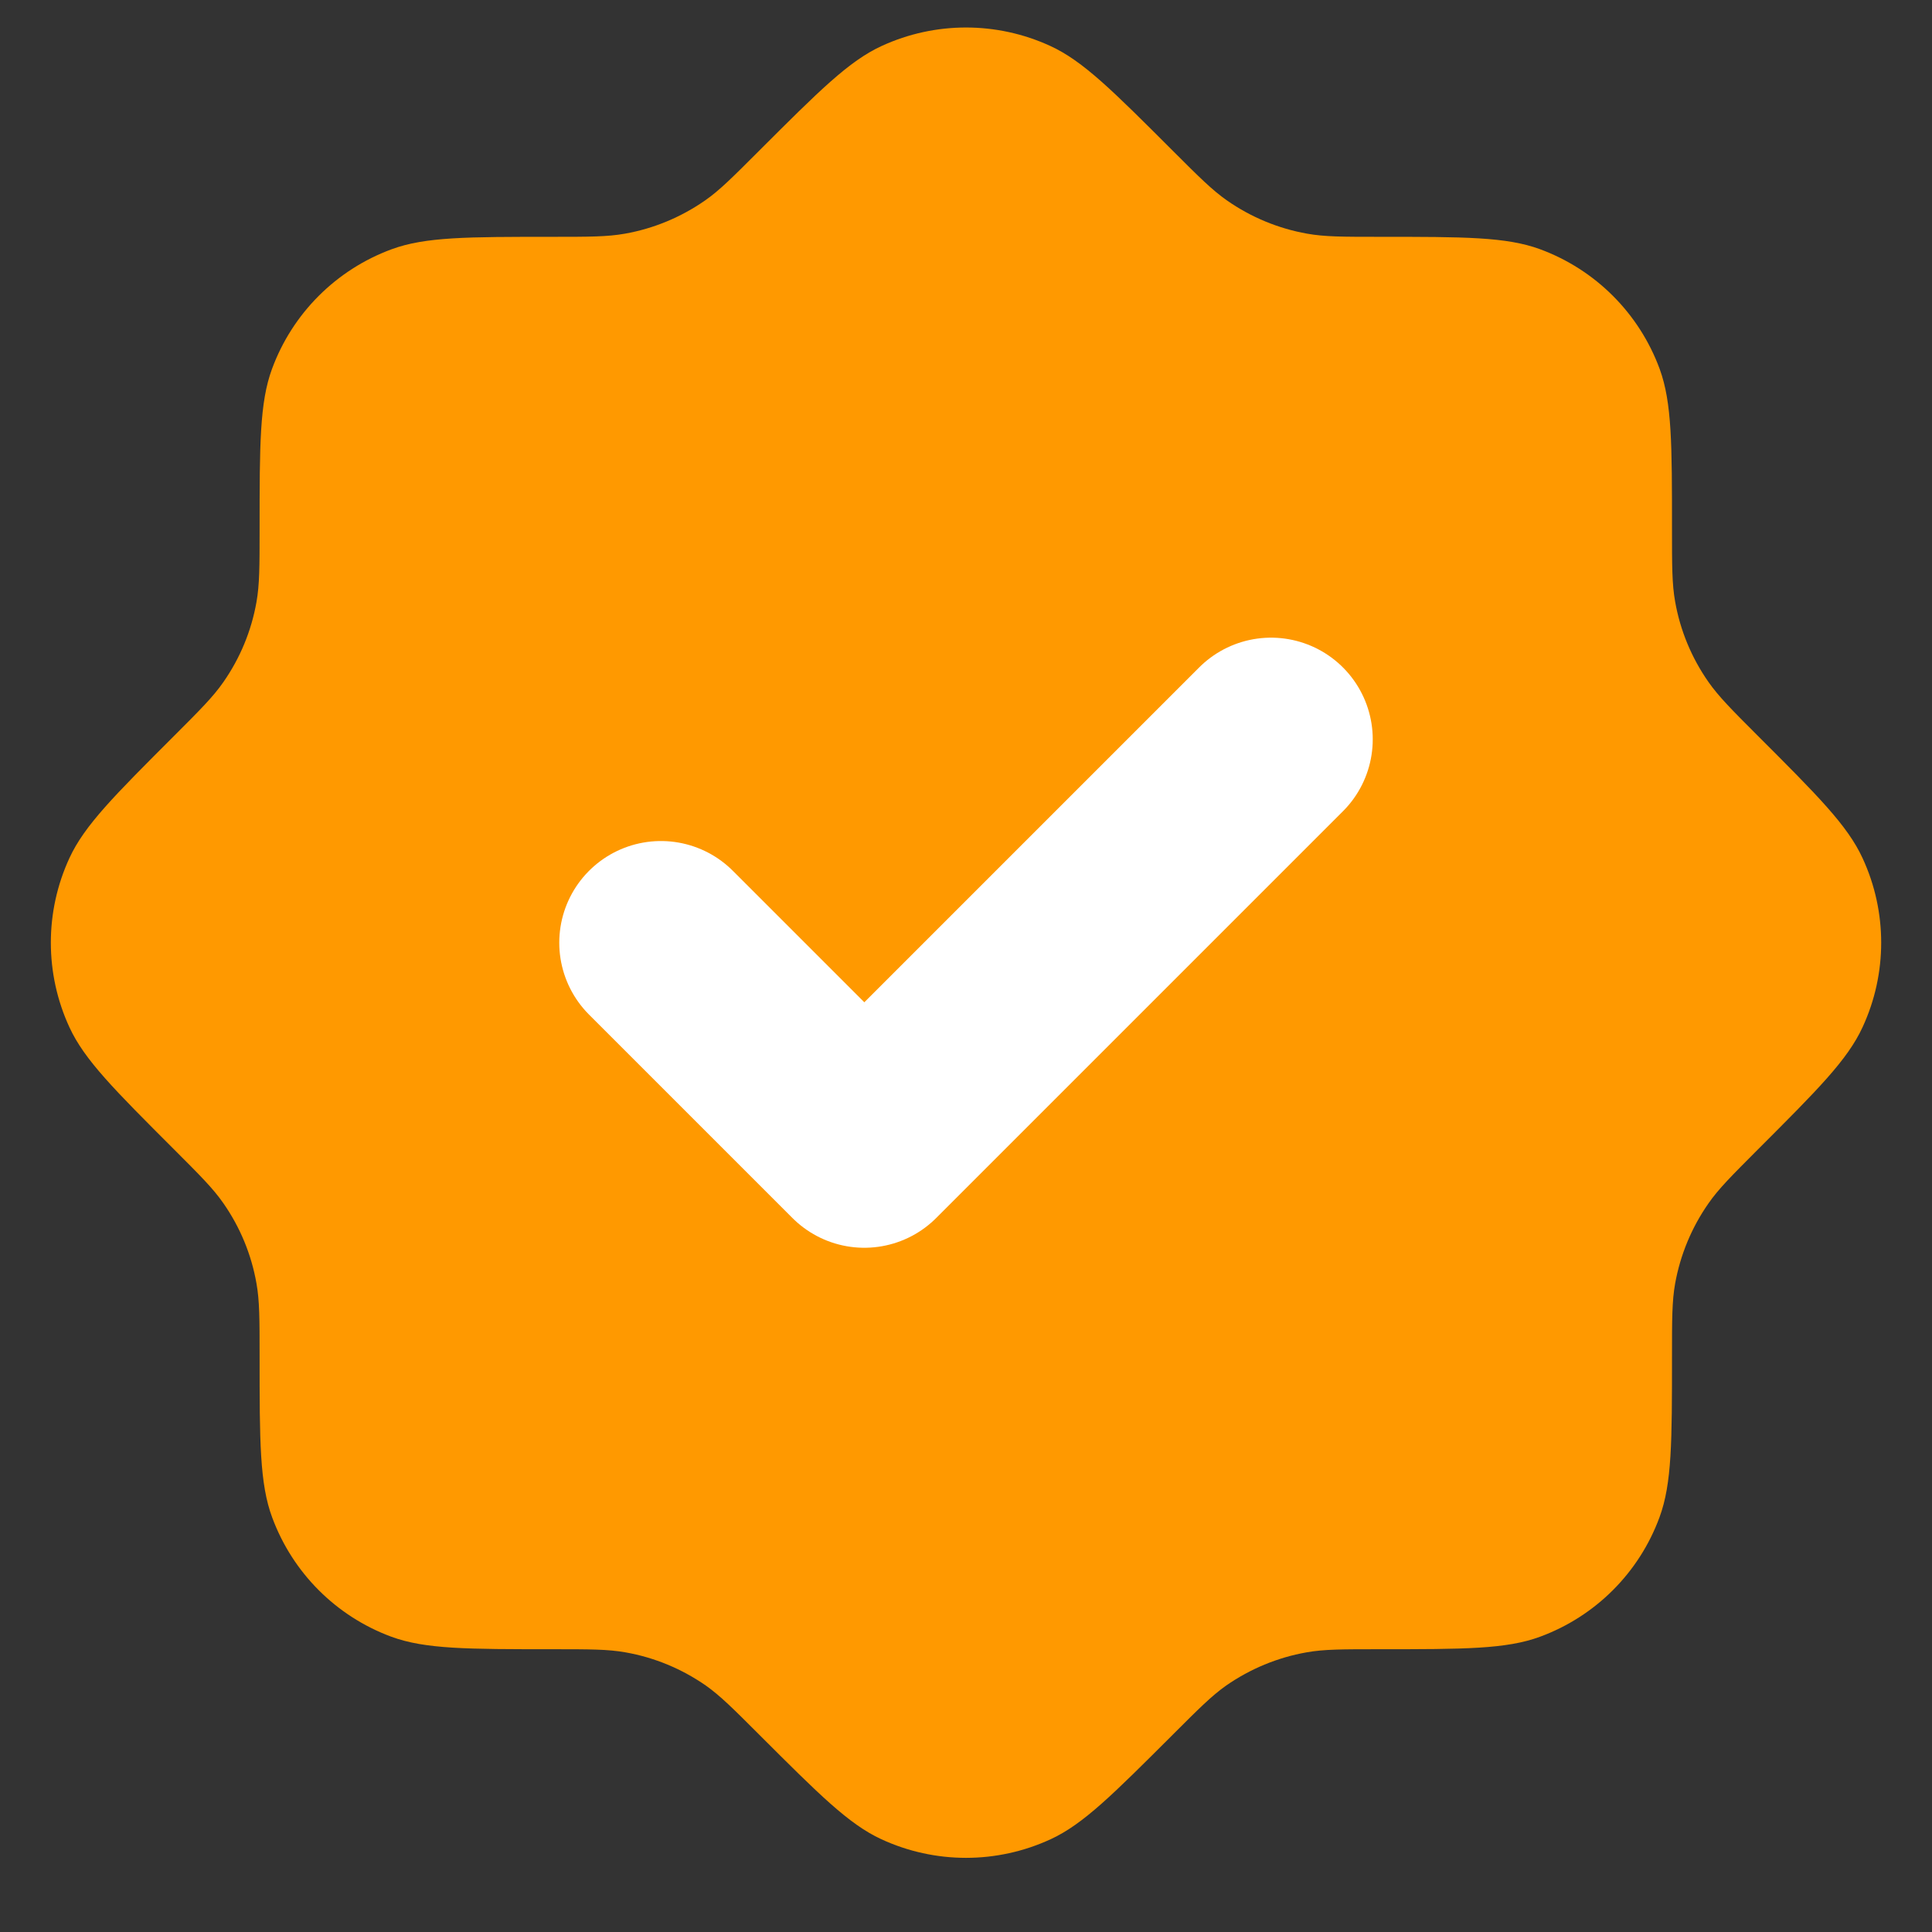
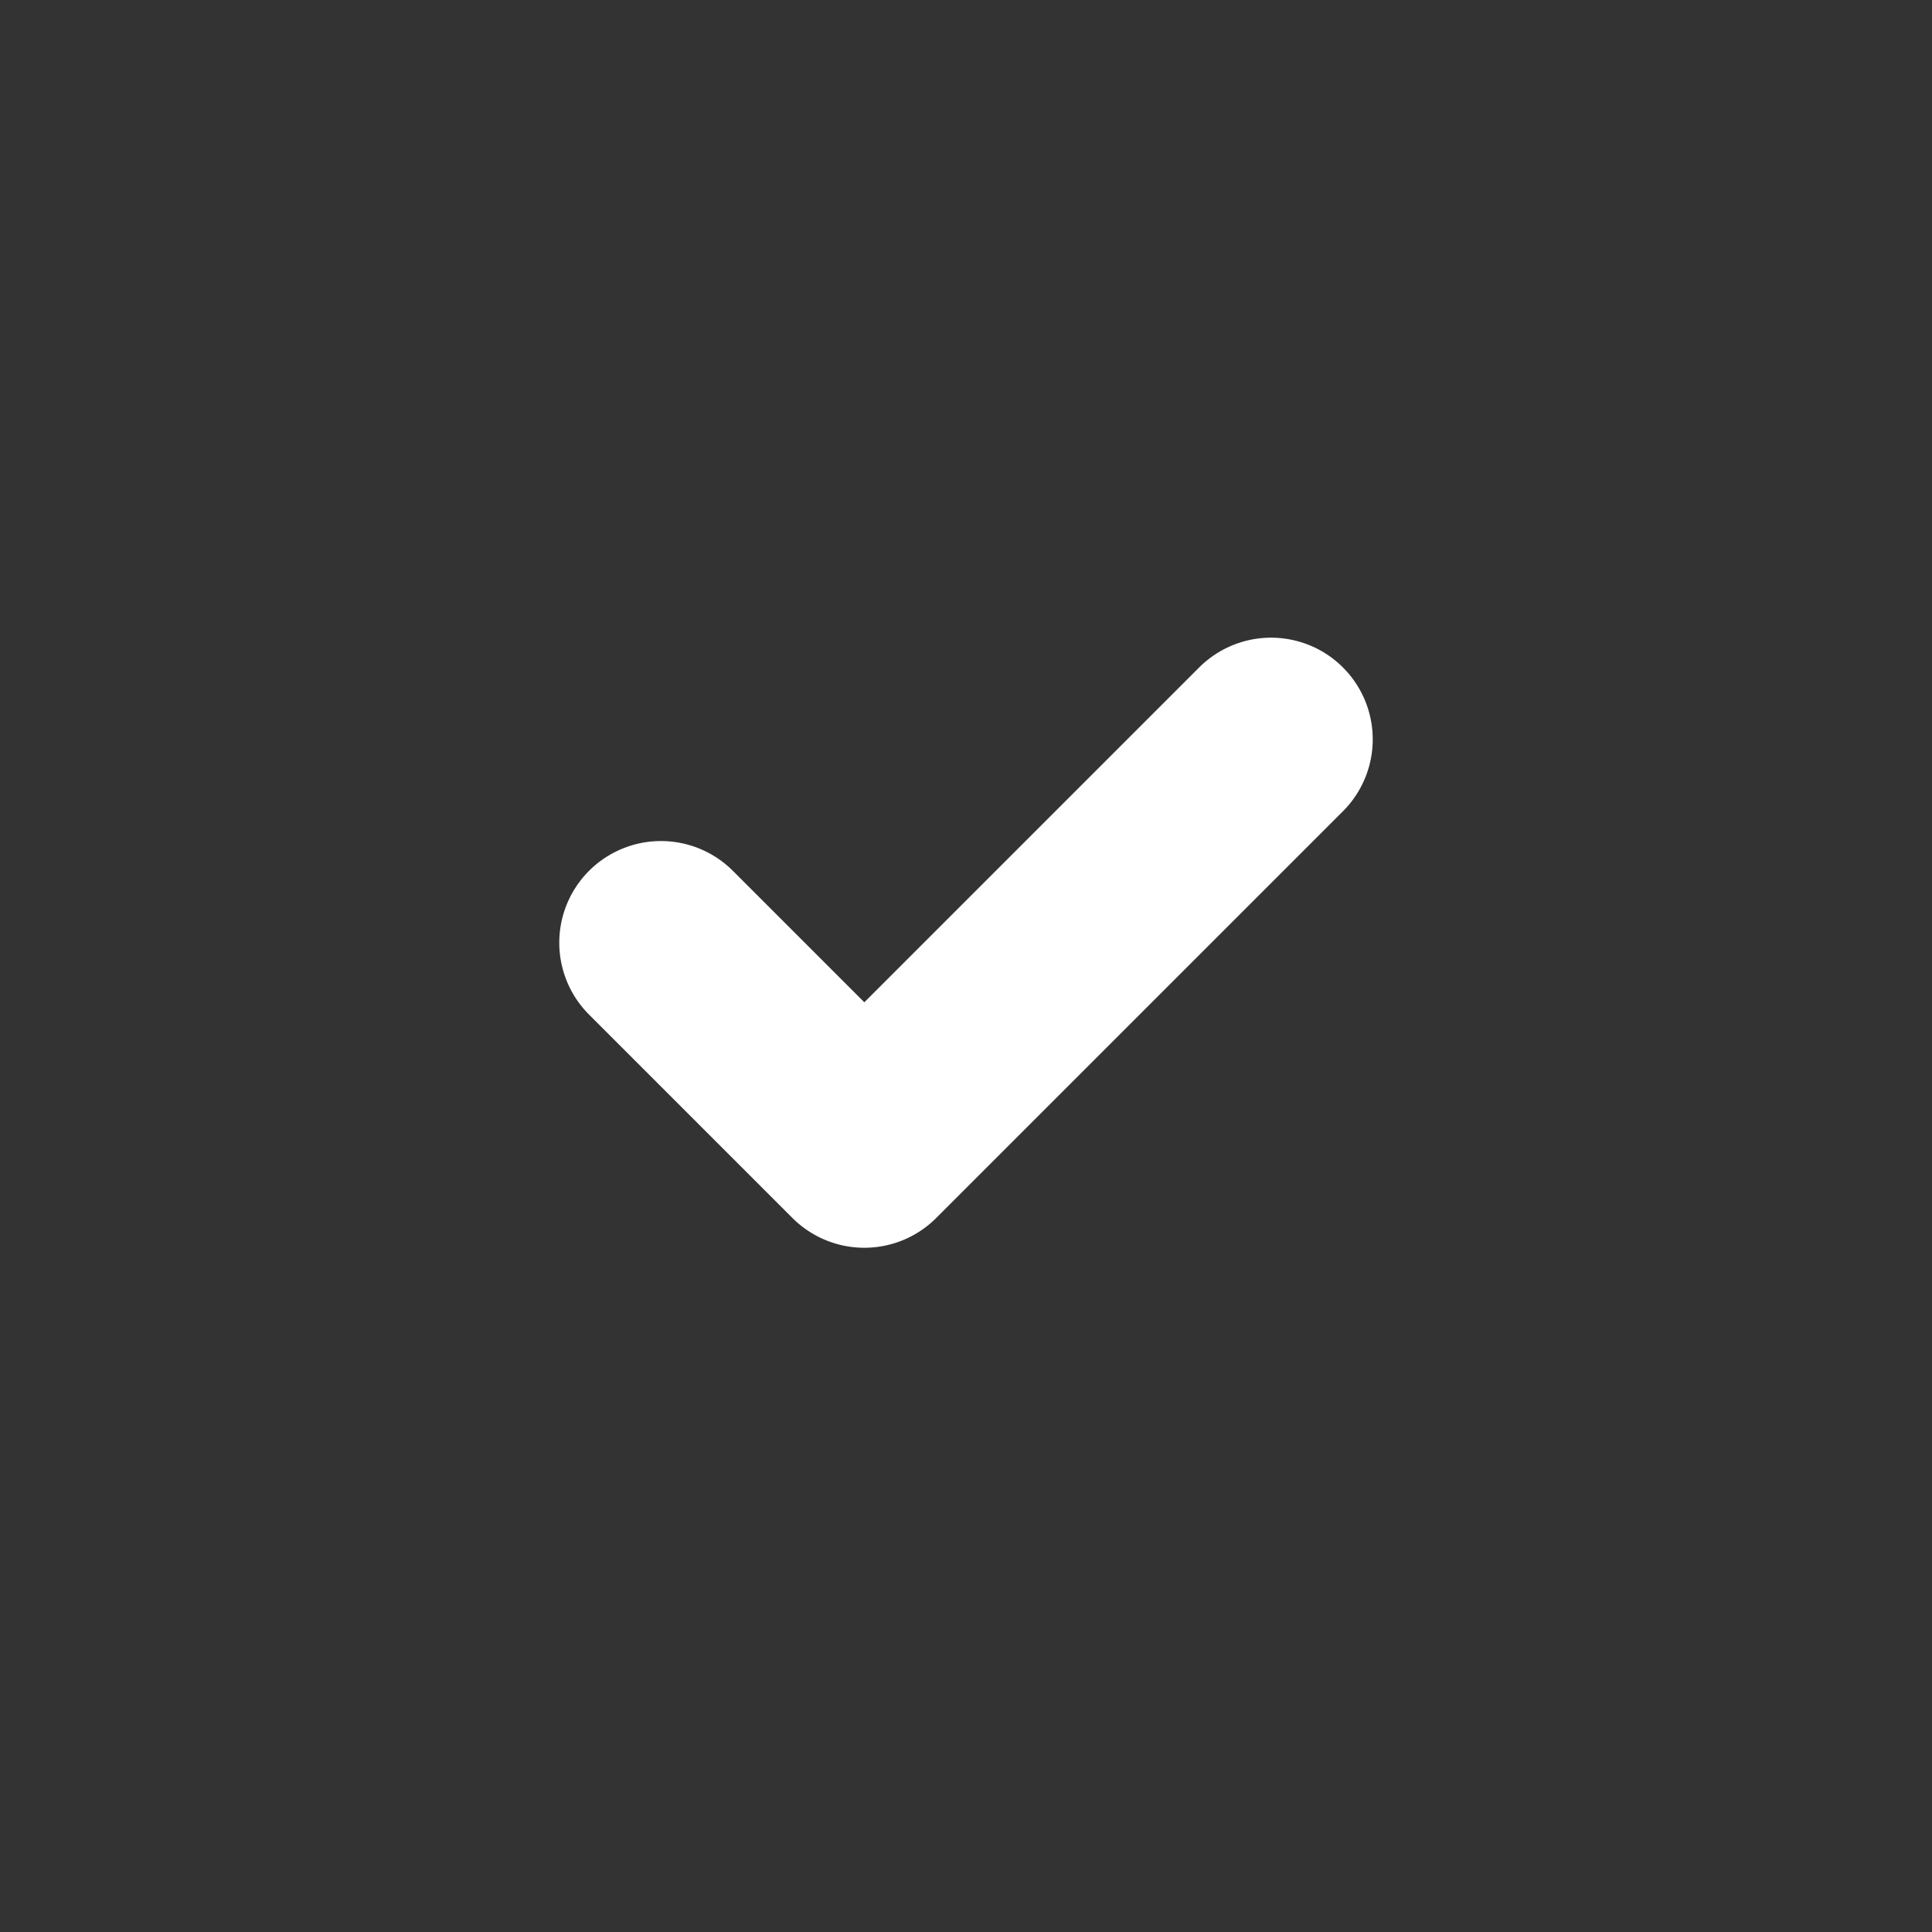
<svg xmlns="http://www.w3.org/2000/svg" width="19" height="19" viewBox="0 0 19 19" fill="none">
  <rect x="0" y="0" width="19" height="19" fill="#333333" stroke="none" />
-   <path d="M2.553 13.337C2.553 12.974 2.553 12.792 2.522 12.62C2.472 12.336 2.361 12.068 2.196 11.832C2.096 11.688 1.968 11.56 1.711 11.303C1.125 10.717 0.831 10.424 0.683 10.103C0.439 9.575 0.439 8.966 0.683 8.438C0.831 8.117 1.125 7.824 1.711 7.238C1.968 6.981 2.096 6.853 2.196 6.709C2.361 6.473 2.472 6.205 2.522 5.922C2.553 5.749 2.553 5.567 2.553 5.205C2.553 4.375 2.553 3.959 2.675 3.628C2.876 3.082 3.306 2.652 3.852 2.451C4.184 2.329 4.599 2.329 5.429 2.329C5.792 2.329 5.973 2.329 6.146 2.298C6.429 2.248 6.697 2.136 6.933 1.972C7.077 1.872 7.205 1.743 7.462 1.486C8.053 0.896 8.348 0.6 8.671 0.452C9.197 0.21 9.803 0.21 10.329 0.452C10.652 0.6 10.947 0.896 11.538 1.487C11.794 1.743 11.923 1.871 12.066 1.971C12.302 2.136 12.572 2.248 12.855 2.298C13.027 2.329 13.208 2.329 13.57 2.329C14.398 2.329 14.812 2.329 15.143 2.45C15.69 2.651 16.121 3.082 16.322 3.629C16.443 3.961 16.443 4.374 16.443 5.202C16.443 5.564 16.443 5.745 16.474 5.917C16.524 6.201 16.636 6.47 16.801 6.706C16.901 6.849 17.029 6.978 17.285 7.234C17.875 7.824 18.17 8.118 18.318 8.441C18.561 8.967 18.561 9.574 18.318 10.1C18.17 10.423 17.875 10.717 17.286 11.306C17.029 11.564 16.9 11.692 16.8 11.837C16.636 12.072 16.525 12.34 16.474 12.622C16.443 12.795 16.443 12.977 16.443 13.341C16.443 14.173 16.443 14.589 16.32 14.922C16.12 15.466 15.691 15.895 15.146 16.096C14.814 16.219 14.397 16.219 13.564 16.219C13.201 16.219 13.02 16.219 12.848 16.25C12.565 16.3 12.295 16.412 12.059 16.576C11.916 16.677 11.788 16.805 11.532 17.061C10.946 17.646 10.654 17.939 10.334 18.087C9.805 18.332 9.195 18.332 8.666 18.087C8.346 17.939 8.054 17.646 7.468 17.061C7.212 16.805 7.084 16.677 6.941 16.576C6.705 16.412 6.436 16.3 6.152 16.25C5.98 16.219 5.798 16.219 5.436 16.219C4.6 16.219 4.182 16.219 3.848 16.096C3.305 15.895 2.878 15.467 2.677 14.924C2.553 14.591 2.553 14.173 2.553 13.337Z" fill="#FF9900" />
  <path d="M12.5 7.271L8.5 11.271L6.5 9.271" stroke="white" stroke-width="2" stroke-linecap="round" stroke-linejoin="round" />
</svg>